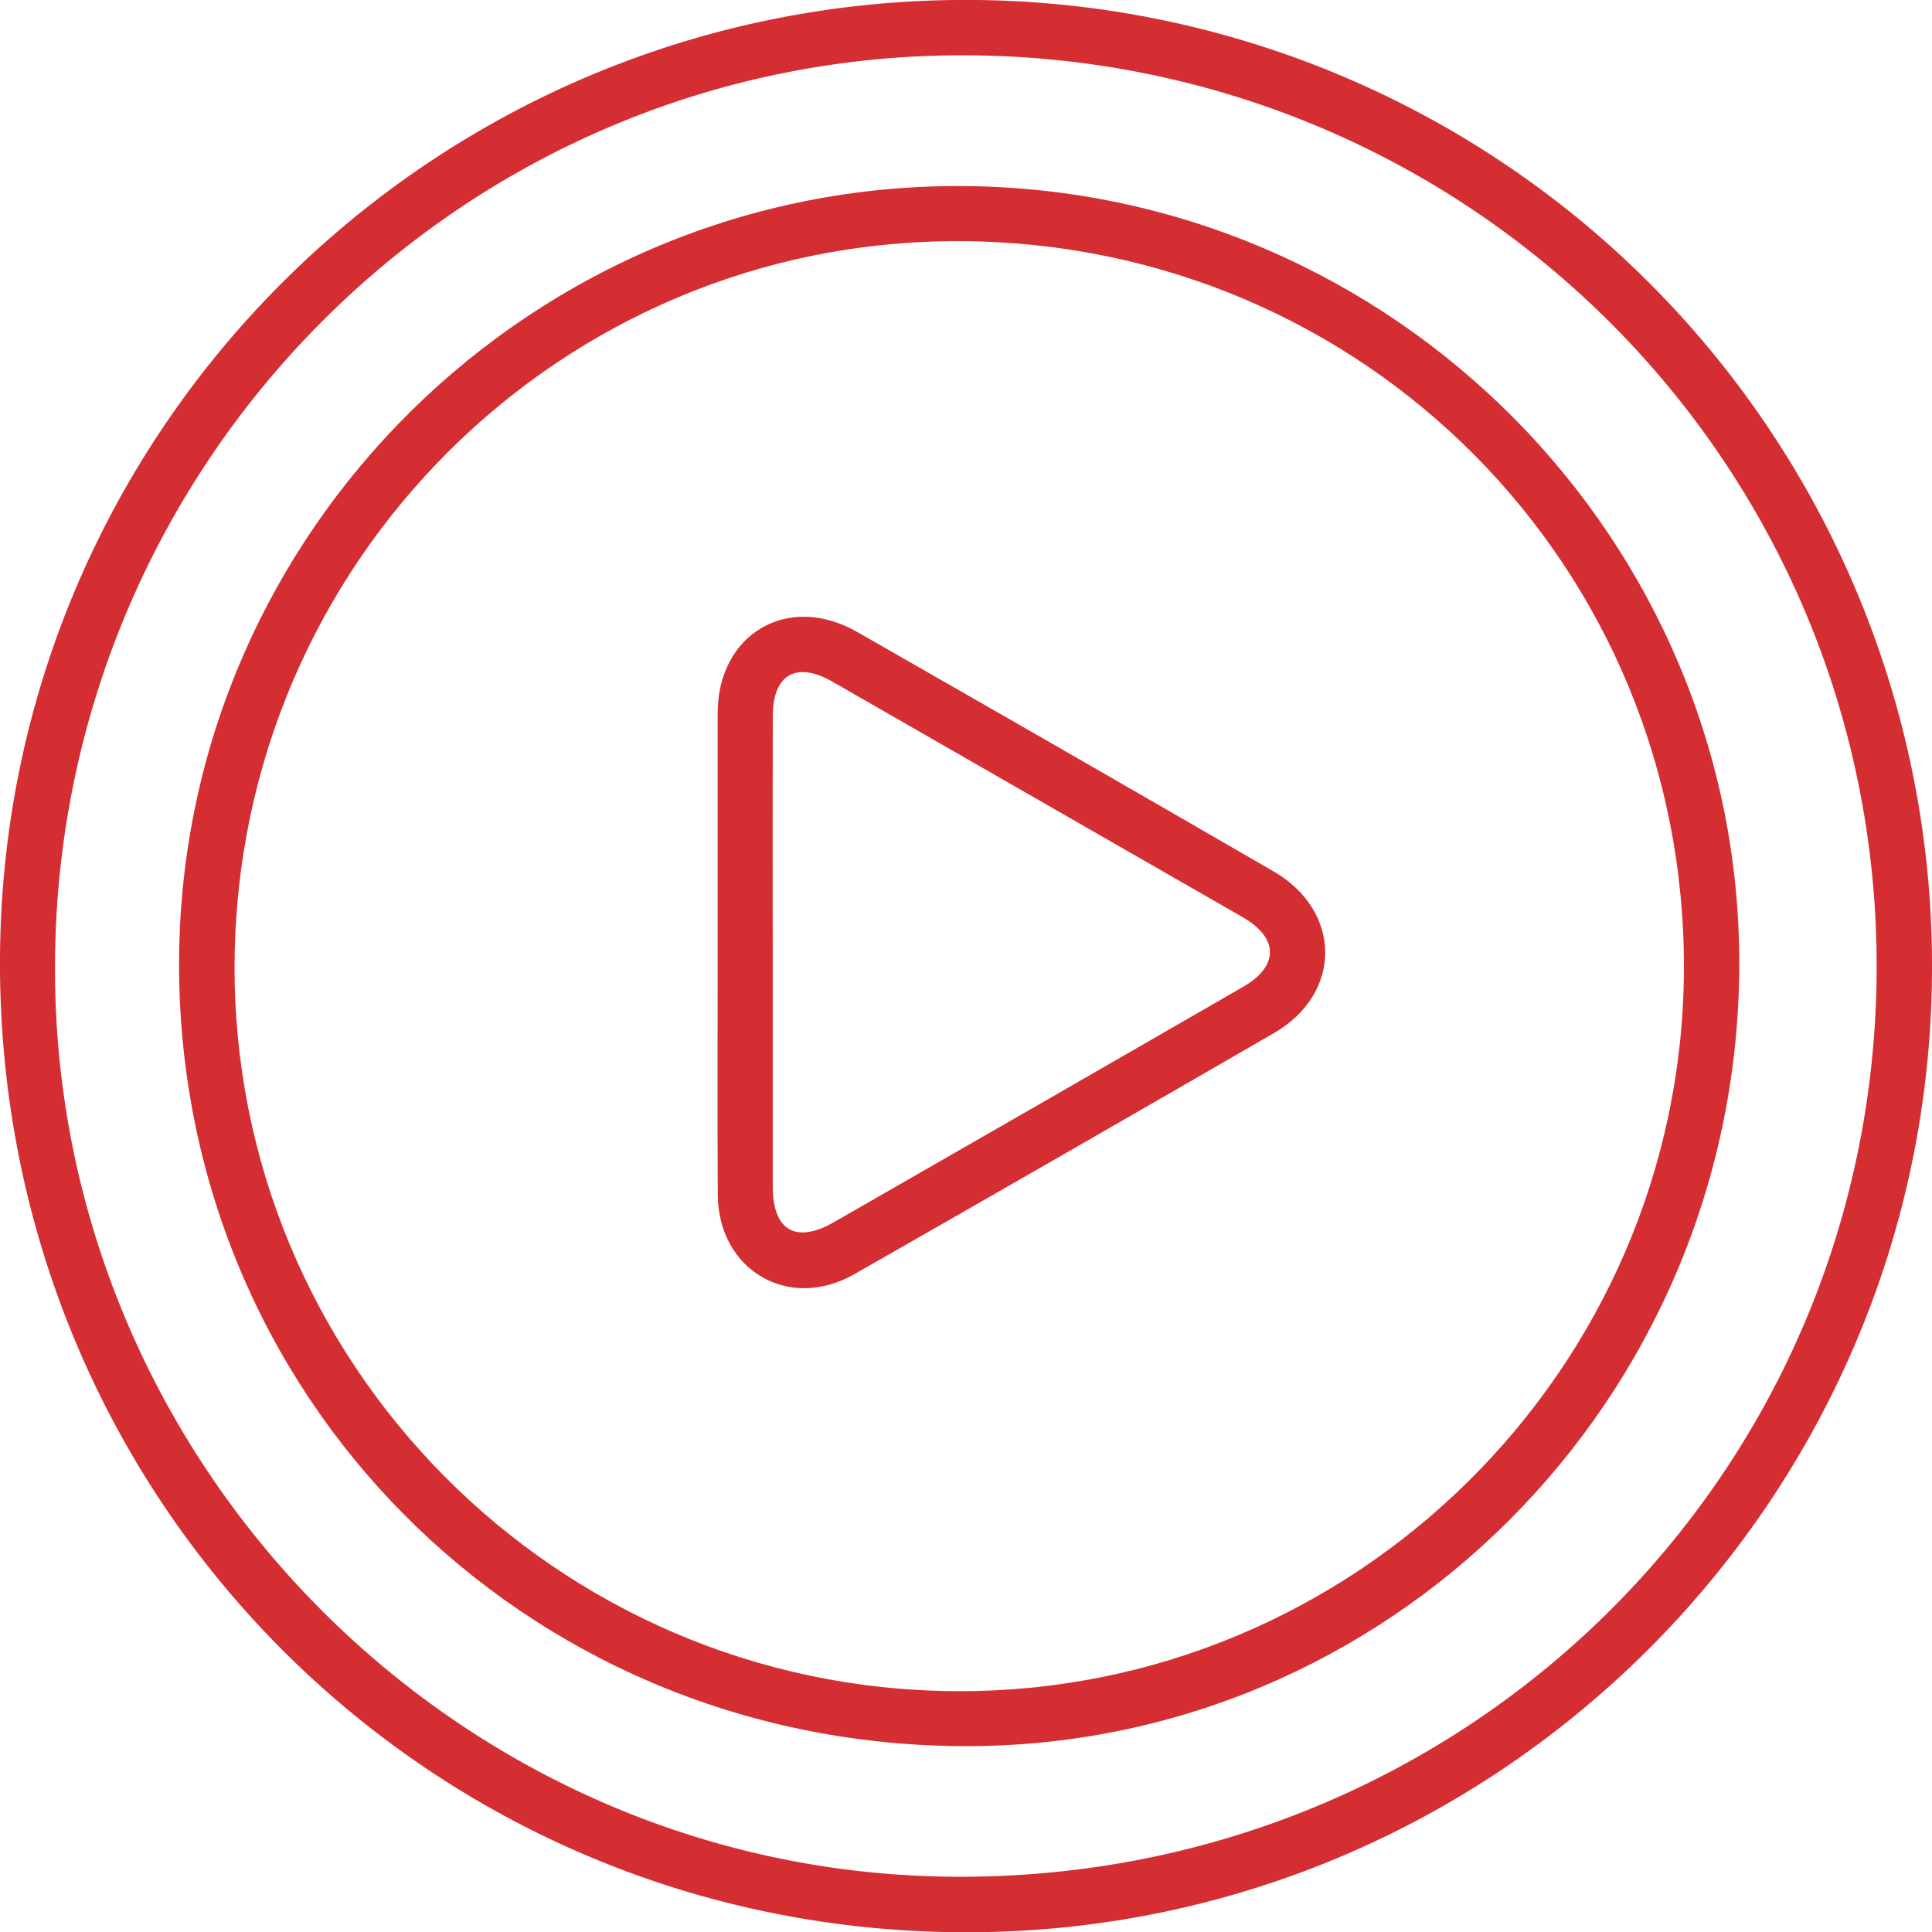
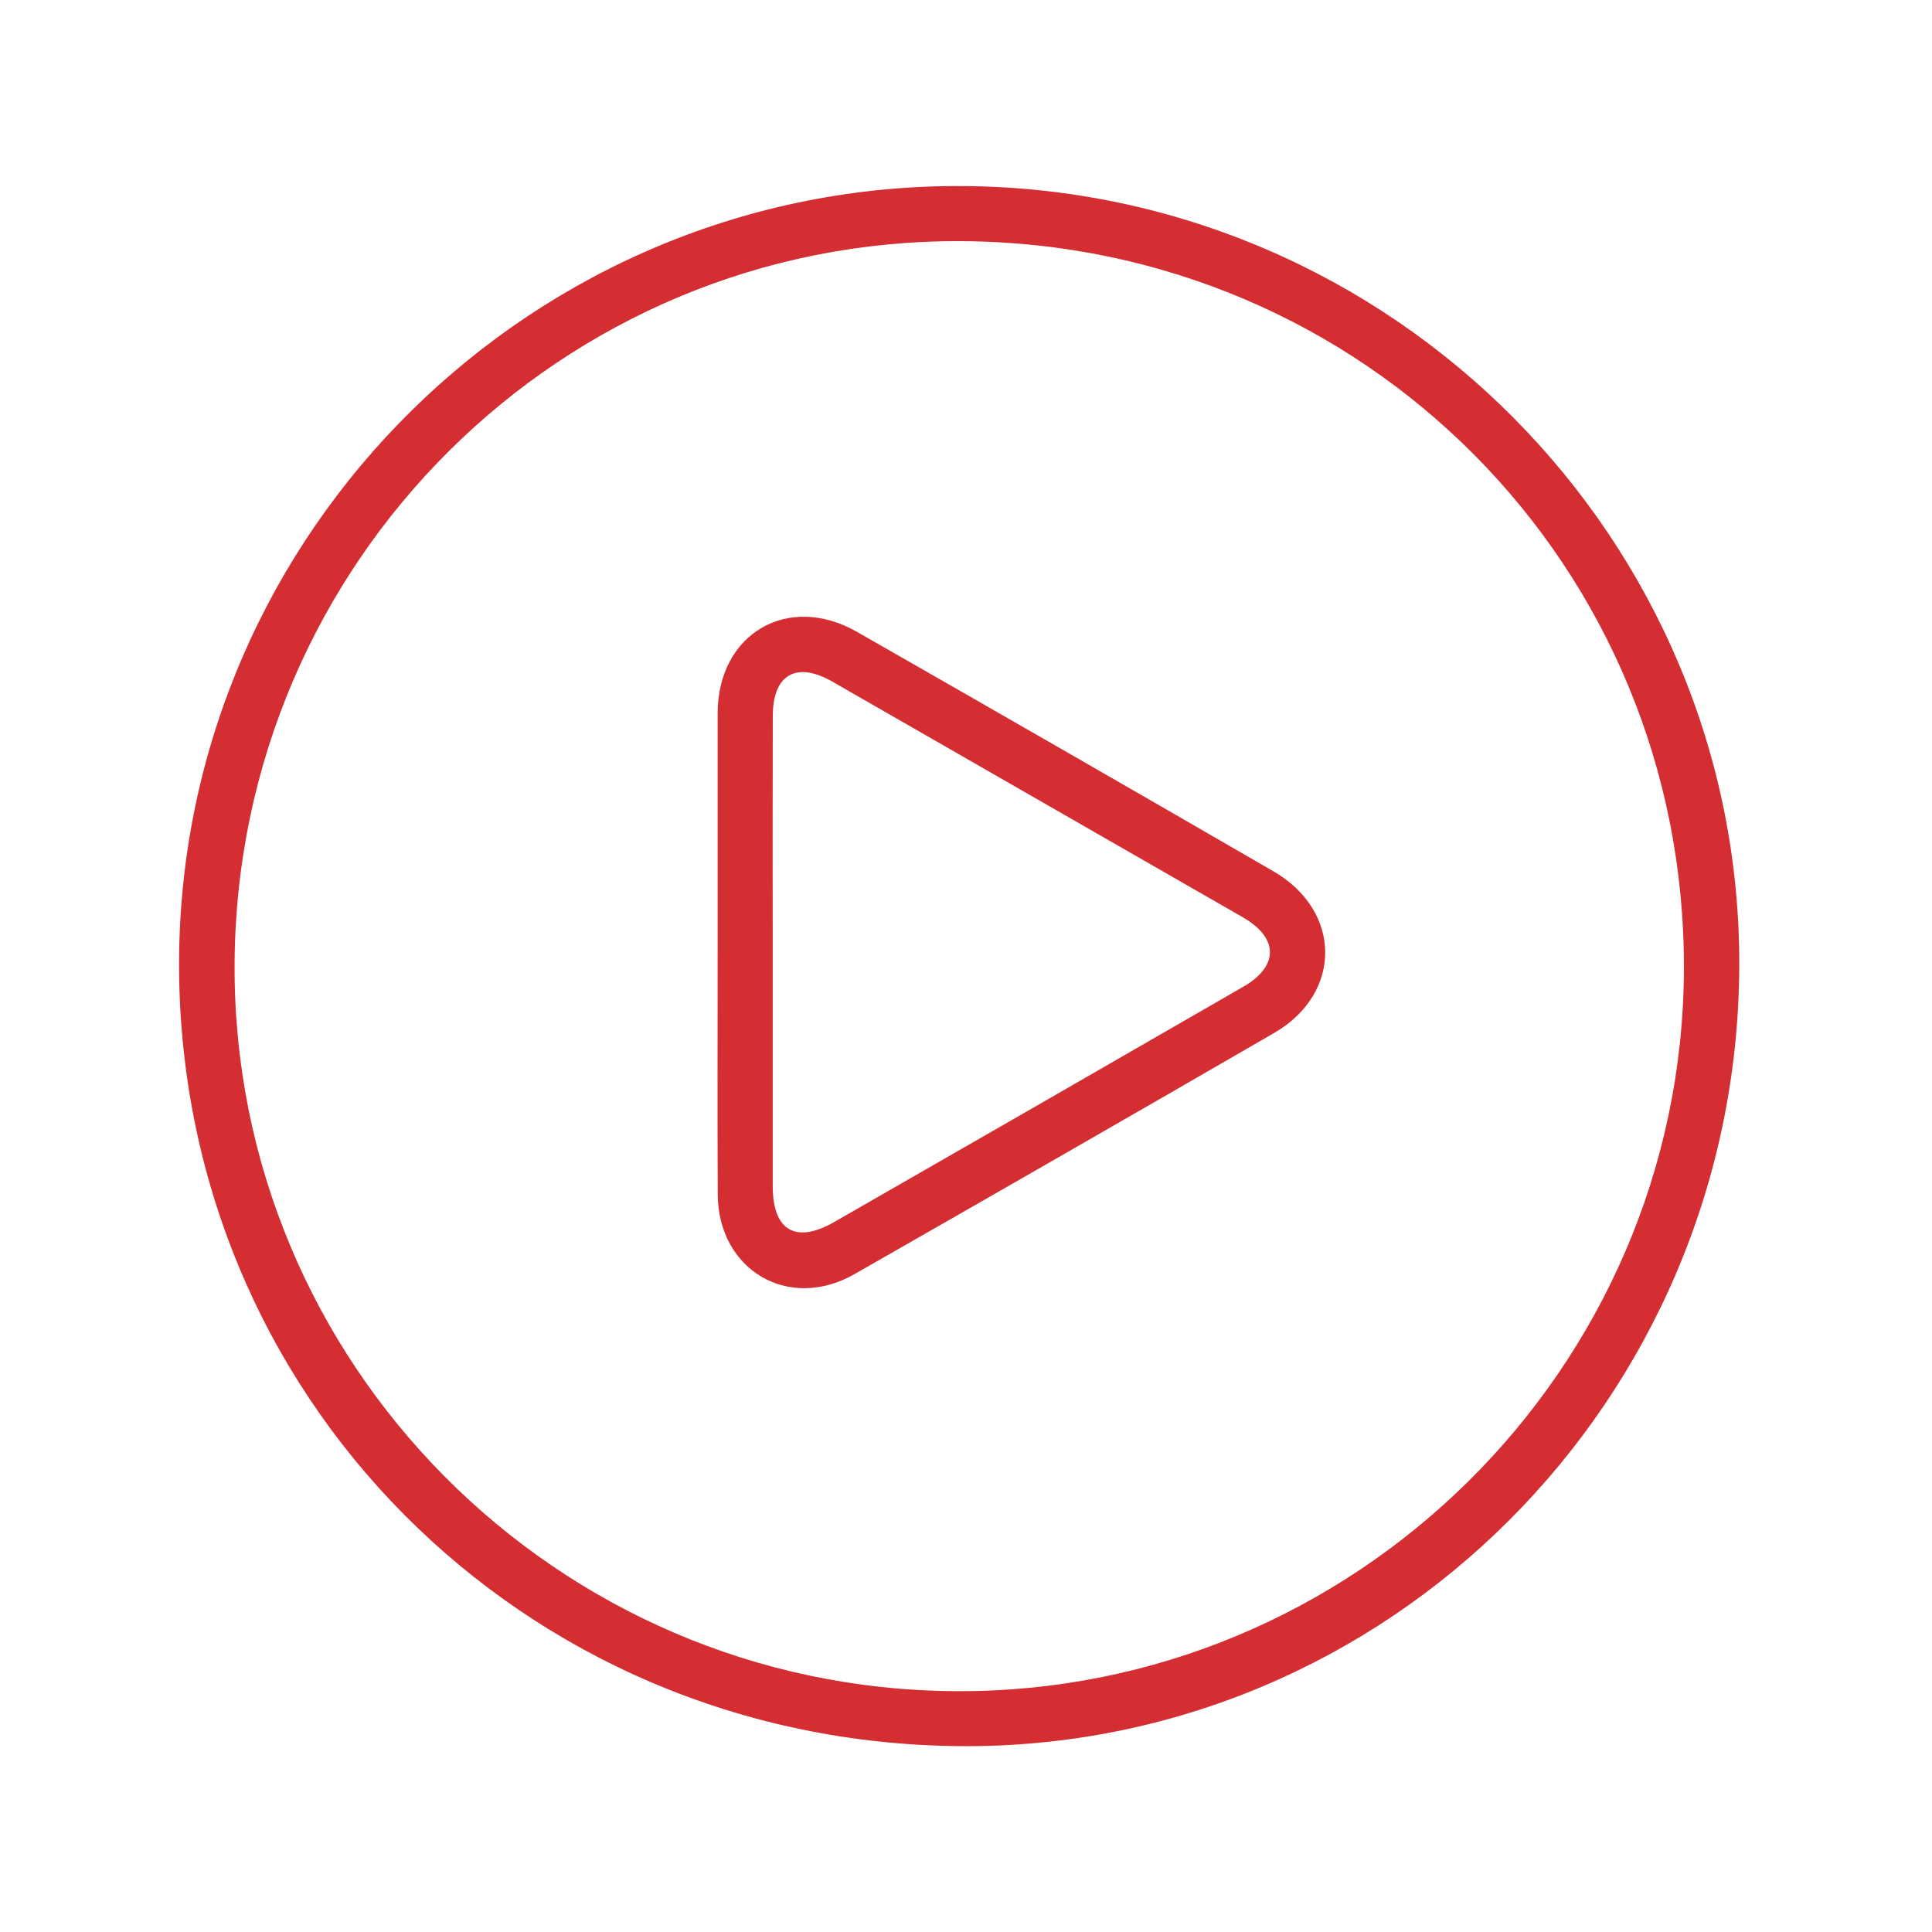
<svg xmlns="http://www.w3.org/2000/svg" viewBox="0 0 362.36 362.41">
  <defs>
    <style>.cls-1{fill:#d42d32;}</style>
  </defs>
  <title>4_1</title>
  <g id="Слой_2" data-name="Слой 2">
    <g id="Слой_1-2" data-name="Слой 1">
-       <path class="cls-1" d="M180.88,362.41C80.14,362.2-.54,281,0,179.65.54,79.7,82.47-1.11,183.24,0A181.13,181.13,0,0,1,362.36,182C362,281.63,280.57,362.62,180.88,362.41ZM10.31,181.12C10,274.72,86.29,351.71,179.56,352c95.49.31,172.17-75.44,172.42-170.32C352.22,87.2,276.05,10.78,181.2,10.37,87.14,10,10.59,86.45,10.31,181.12Z" />
      <path class="cls-1" d="M326.21,181.5c-.47,81.17-66,146.63-146.13,146-82.25-.66-147-65.92-146.49-147.6.54-80.48,66.72-145.64,147.25-145S326.68,101.36,326.21,181.5Zm-146-136.27C105.37,44.86,44.43,105.44,44,180.69c-.46,74.84,60.22,136.09,135.25,136.5C254,317.61,315.44,256.82,315.83,182,316.22,106.37,256,45.6,180.22,45.23Z" />
      <path class="cls-1" d="M134.6,178.71c0-15,0-29.93,0-44.89s13.18-22.7,26.13-15.31q39.1,22.33,78.08,44.89c12.92,7.46,13,22.92.15,30.35Q199.65,216.49,160.21,239c-12.3,7-25.52-.77-25.59-15C134.54,208.9,134.6,193.8,134.6,178.71Zm10.33-.32q0,22.07,0,44.12c0,8.3,4.33,10.82,11.51,6.7q38.38-22,76.73-44.13c6.68-3.84,6.69-9.11,0-13Q194.68,150,156.13,127.85c-6.77-3.88-11.18-1.34-11.19,6.43Q144.89,156.33,144.93,178.39Z" />
    </g>
  </g>
</svg>